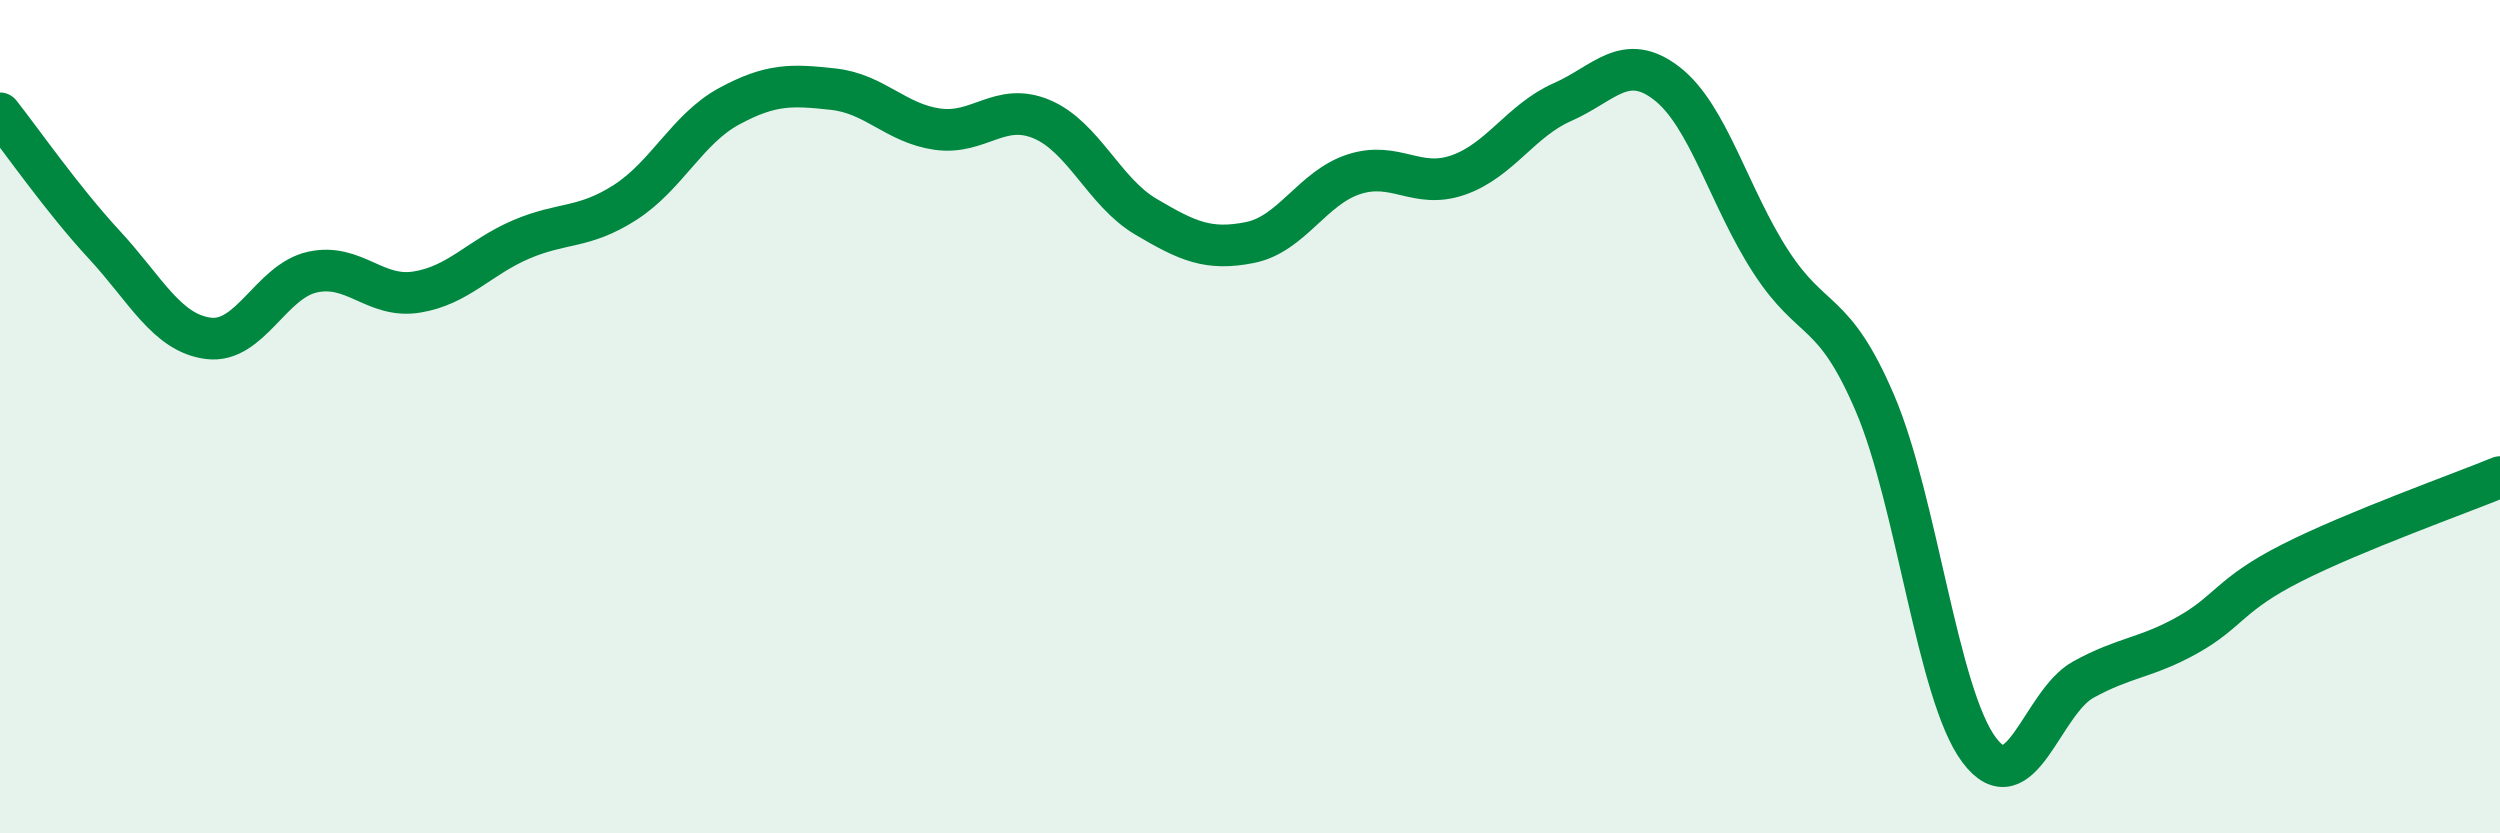
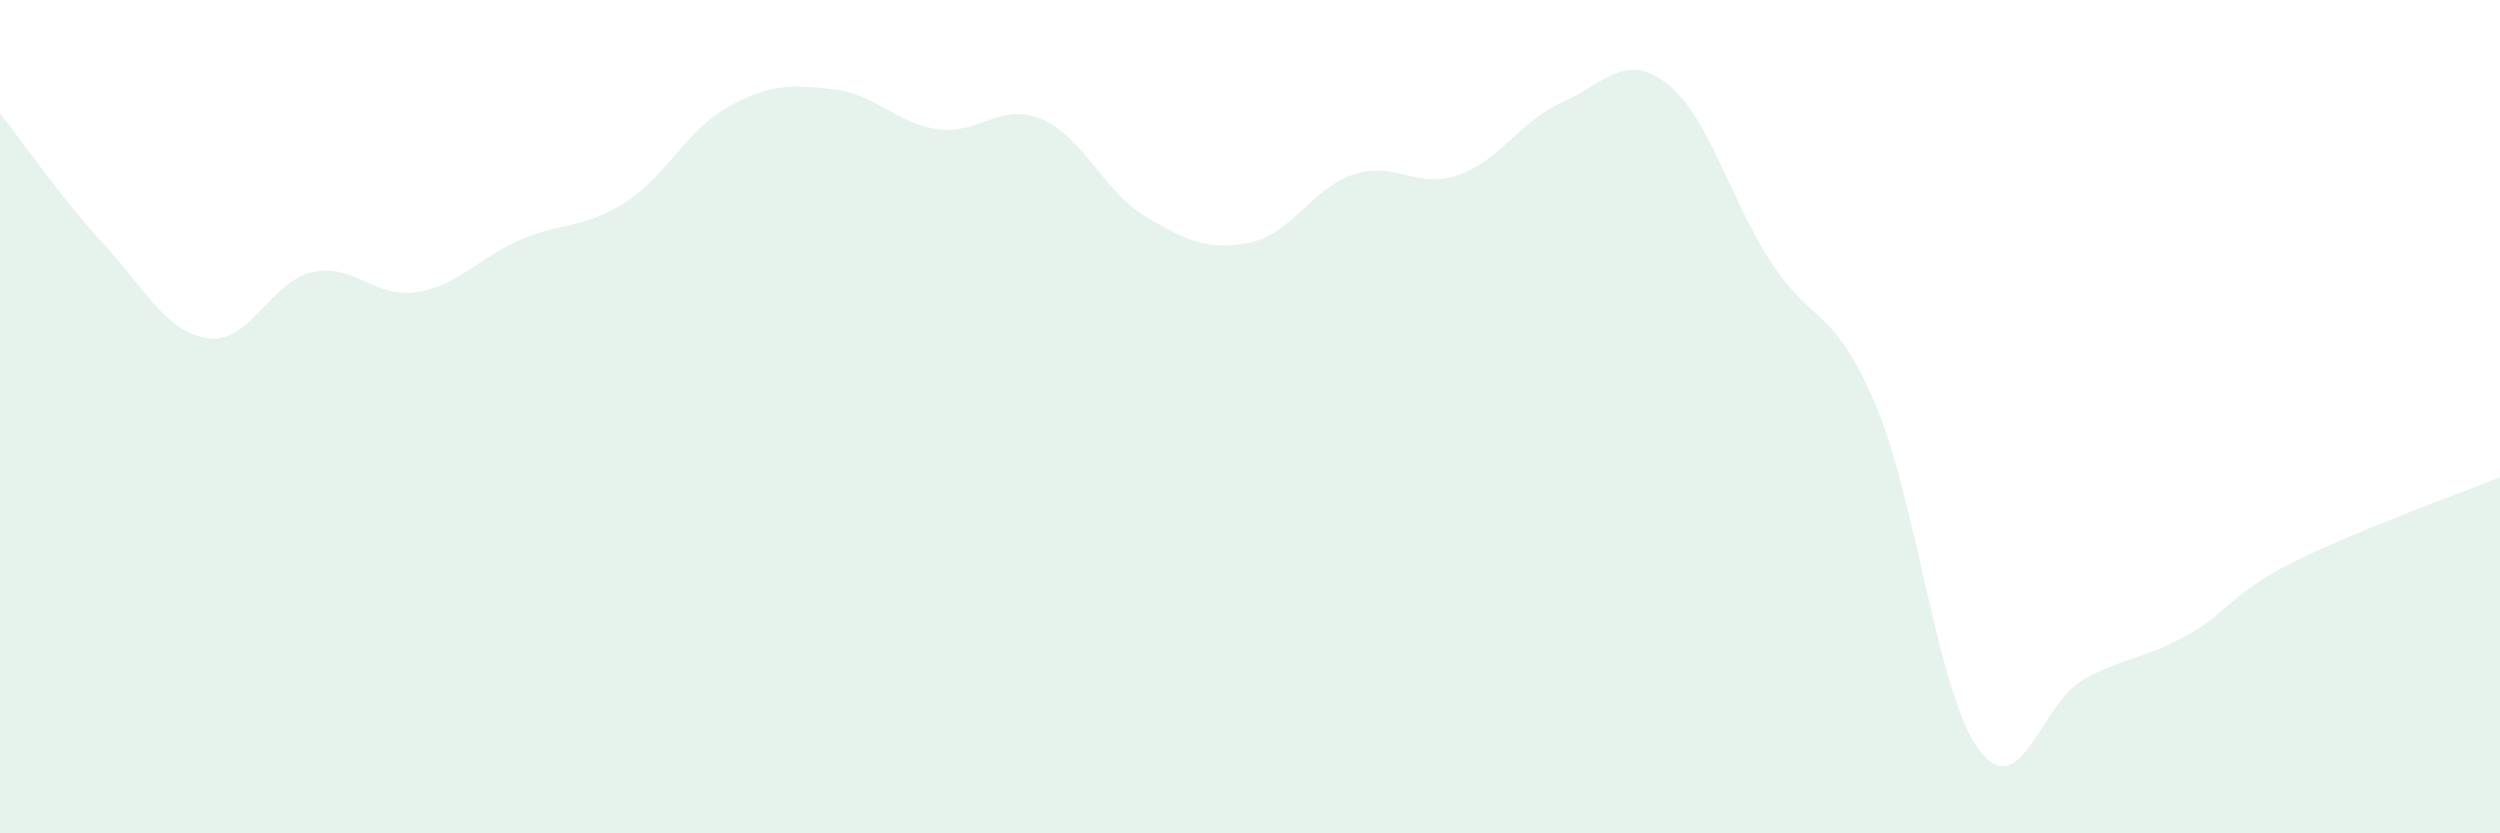
<svg xmlns="http://www.w3.org/2000/svg" width="60" height="20" viewBox="0 0 60 20">
  <path d="M 0,2.72 C 0.5,3.35 1.5,4.79 2.5,5.87 C 3.5,6.95 4,7.99 5,8.12 C 6,8.25 6.5,6.75 7.5,6.53 C 8.5,6.31 9,7.17 10,7.01 C 11,6.85 11.5,6.18 12.5,5.75 C 13.5,5.32 14,5.5 15,4.86 C 16,4.22 16.5,3.09 17.5,2.55 C 18.5,2.01 19,2.03 20,2.14 C 21,2.25 21.5,2.96 22.5,3.1 C 23.5,3.24 24,2.44 25,2.86 C 26,3.28 26.5,4.61 27.5,5.2 C 28.5,5.79 29,6.02 30,5.82 C 31,5.62 31.5,4.5 32.5,4.18 C 33.5,3.86 34,4.55 35,4.2 C 36,3.85 36.5,2.89 37.5,2.45 C 38.5,2.01 39,1.23 40,2 C 41,2.77 41.5,4.74 42.5,6.28 C 43.5,7.82 44,7.34 45,9.68 C 46,12.02 46.5,16.67 47.5,18 C 48.5,19.33 49,16.86 50,16.31 C 51,15.76 51.5,15.8 52.5,15.24 C 53.5,14.68 53.5,14.27 55,13.51 C 56.5,12.75 59,11.86 60,11.45L60 20L0 20Z" fill="#008740" opacity="0.1" stroke-linecap="round" stroke-linejoin="round" />
-   <path d="M 0,2.72 C 0.5,3.35 1.5,4.79 2.5,5.87 C 3.5,6.95 4,7.99 5,8.12 C 6,8.25 6.5,6.75 7.5,6.53 C 8.5,6.31 9,7.17 10,7.01 C 11,6.85 11.5,6.18 12.5,5.75 C 13.5,5.32 14,5.5 15,4.86 C 16,4.22 16.5,3.09 17.5,2.55 C 18.5,2.01 19,2.03 20,2.14 C 21,2.25 21.5,2.96 22.5,3.1 C 23.5,3.24 24,2.44 25,2.86 C 26,3.28 26.5,4.61 27.5,5.2 C 28.5,5.79 29,6.02 30,5.82 C 31,5.62 31.5,4.5 32.5,4.18 C 33.5,3.86 34,4.55 35,4.2 C 36,3.85 36.5,2.89 37.5,2.45 C 38.5,2.01 39,1.23 40,2 C 41,2.77 41.5,4.74 42.5,6.28 C 43.5,7.82 44,7.34 45,9.68 C 46,12.02 46.5,16.67 47.5,18 C 48.5,19.33 49,16.86 50,16.31 C 51,15.76 51.5,15.8 52.5,15.24 C 53.5,14.68 53.5,14.27 55,13.51 C 56.5,12.75 59,11.86 60,11.45" stroke="#008740" stroke-width="1" fill="none" stroke-linecap="round" stroke-linejoin="round" />
</svg>